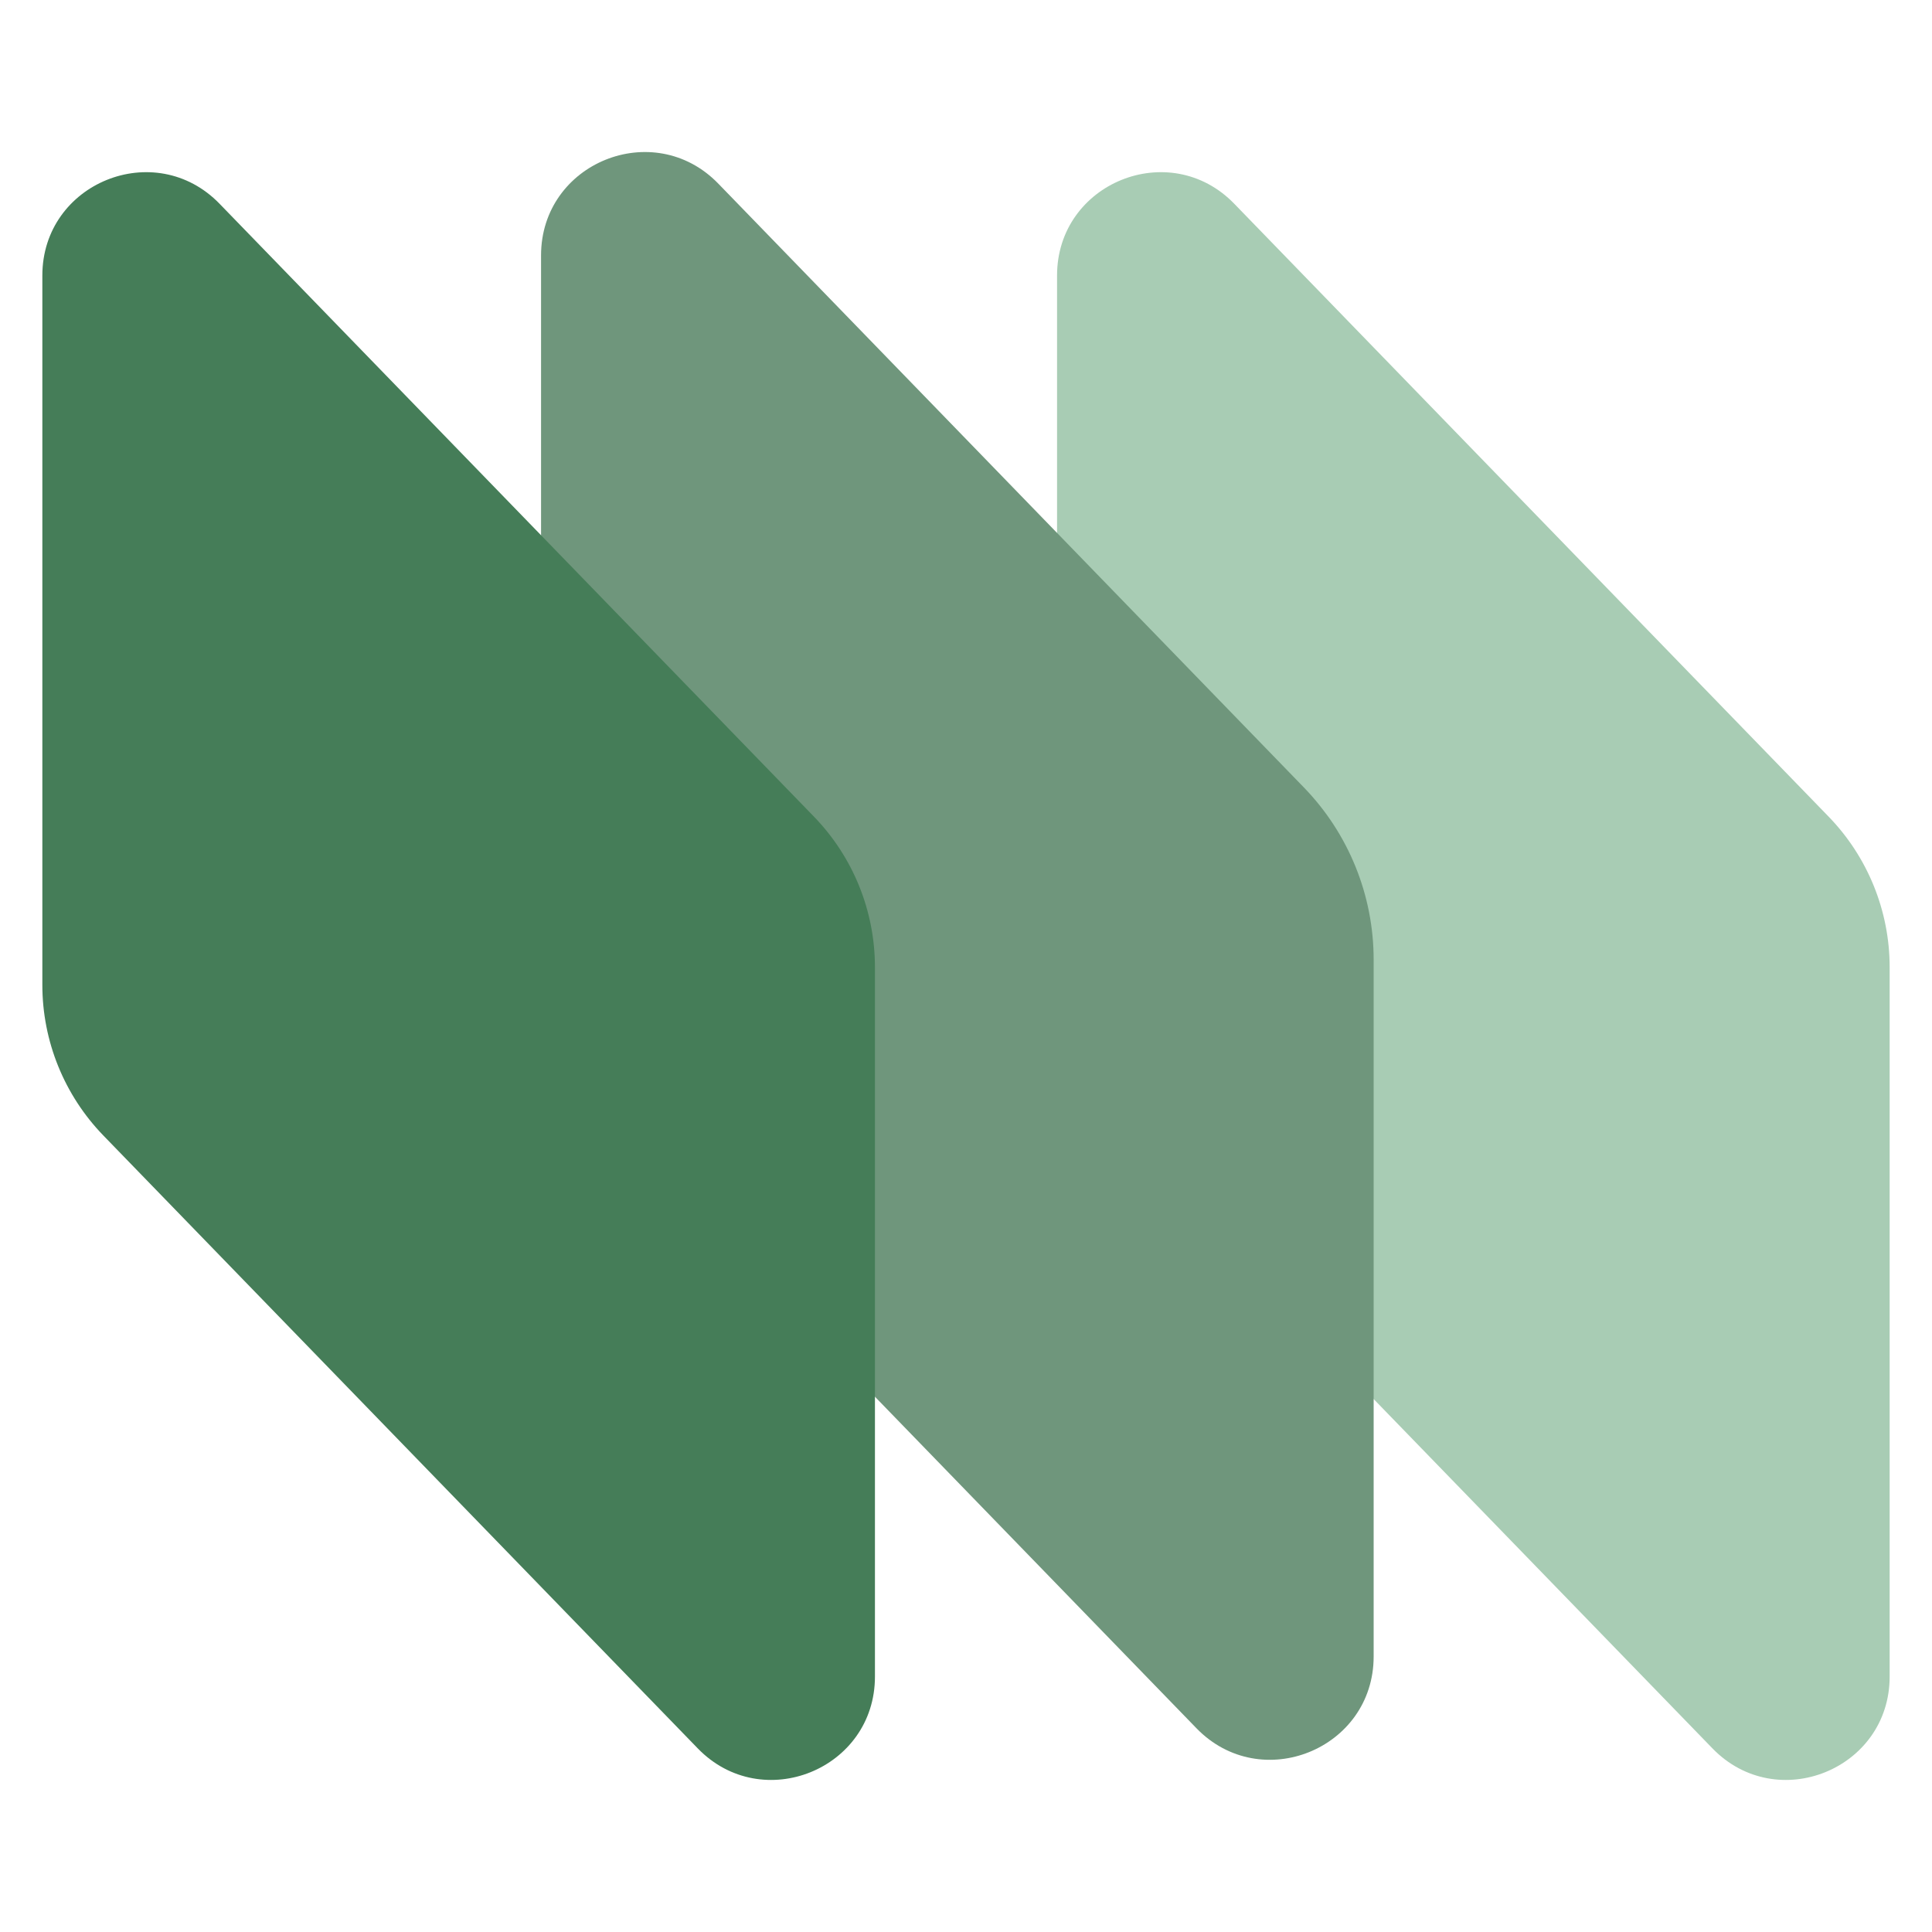
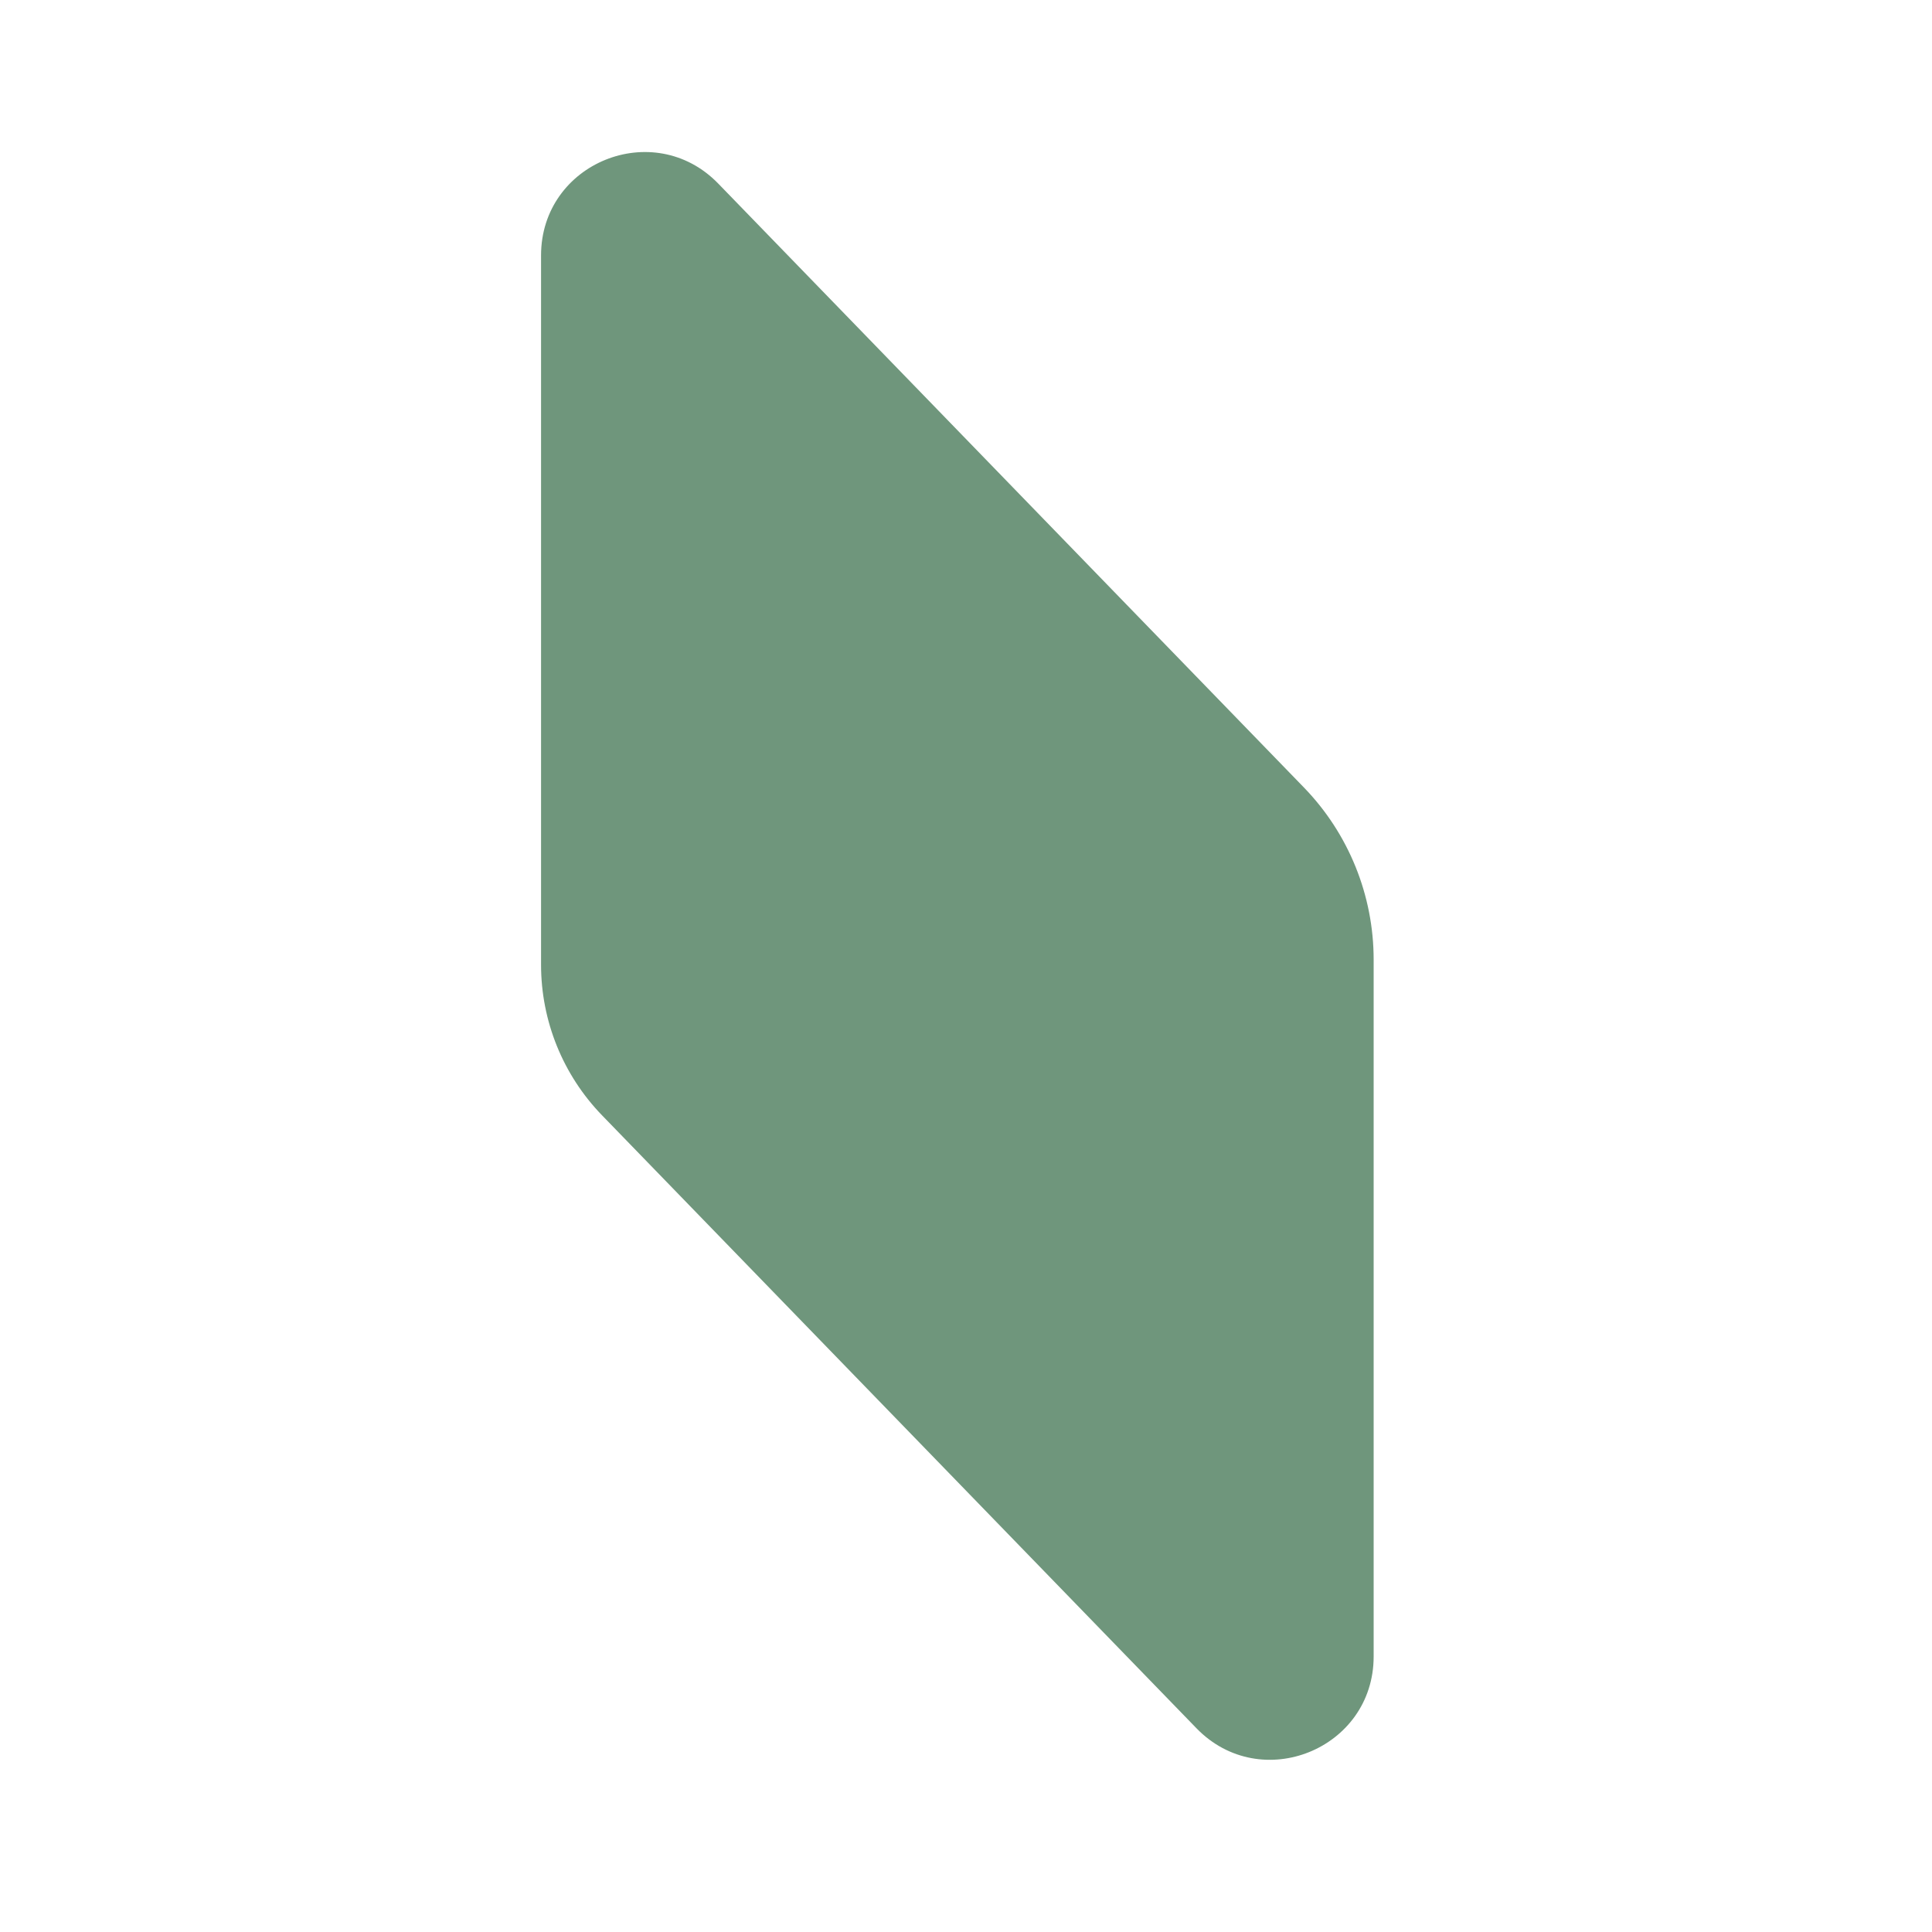
<svg xmlns="http://www.w3.org/2000/svg" width="437" height="437" viewBox="0 0 60 62" fill="none" version="1.2" baseProfile="tiny-ps">
  <title>Bankstmtconverter.com</title>
-   <path d="M32.922 8.842C32.922 5.869 36.538 4.403 38.608 6.538L57.682 26.206C58.938 27.501 59.641 29.234 59.641 31.039V53.804C59.641 56.778 56.025 58.243 53.955 56.108L34.881 36.441C33.624 35.145 32.922 33.412 32.922 31.608V8.842Z" fill="#a8ccb4" />
  <path d="M16.363 8.196C16.363 5.222 19.979 3.757 22.049 5.891L40.842 25.269C42.279 26.75 43.082 28.733 43.082 30.797V53.158C43.082 56.131 39.466 57.596 37.396 55.462L18.322 35.794C17.066 34.499 16.363 32.765 16.363 30.961V8.196Z" fill="#6f967c" />
-   <path d="M0.359 8.842C0.359 5.869 3.975 4.403 6.045 6.538L25.12 26.206C26.376 27.501 27.078 29.234 27.078 31.039V53.804C27.078 56.778 23.462 58.243 21.392 56.108L2.318 36.441C1.062 35.145 0.359 33.412 0.359 31.608V8.842Z" fill="#457d58" />
</svg>